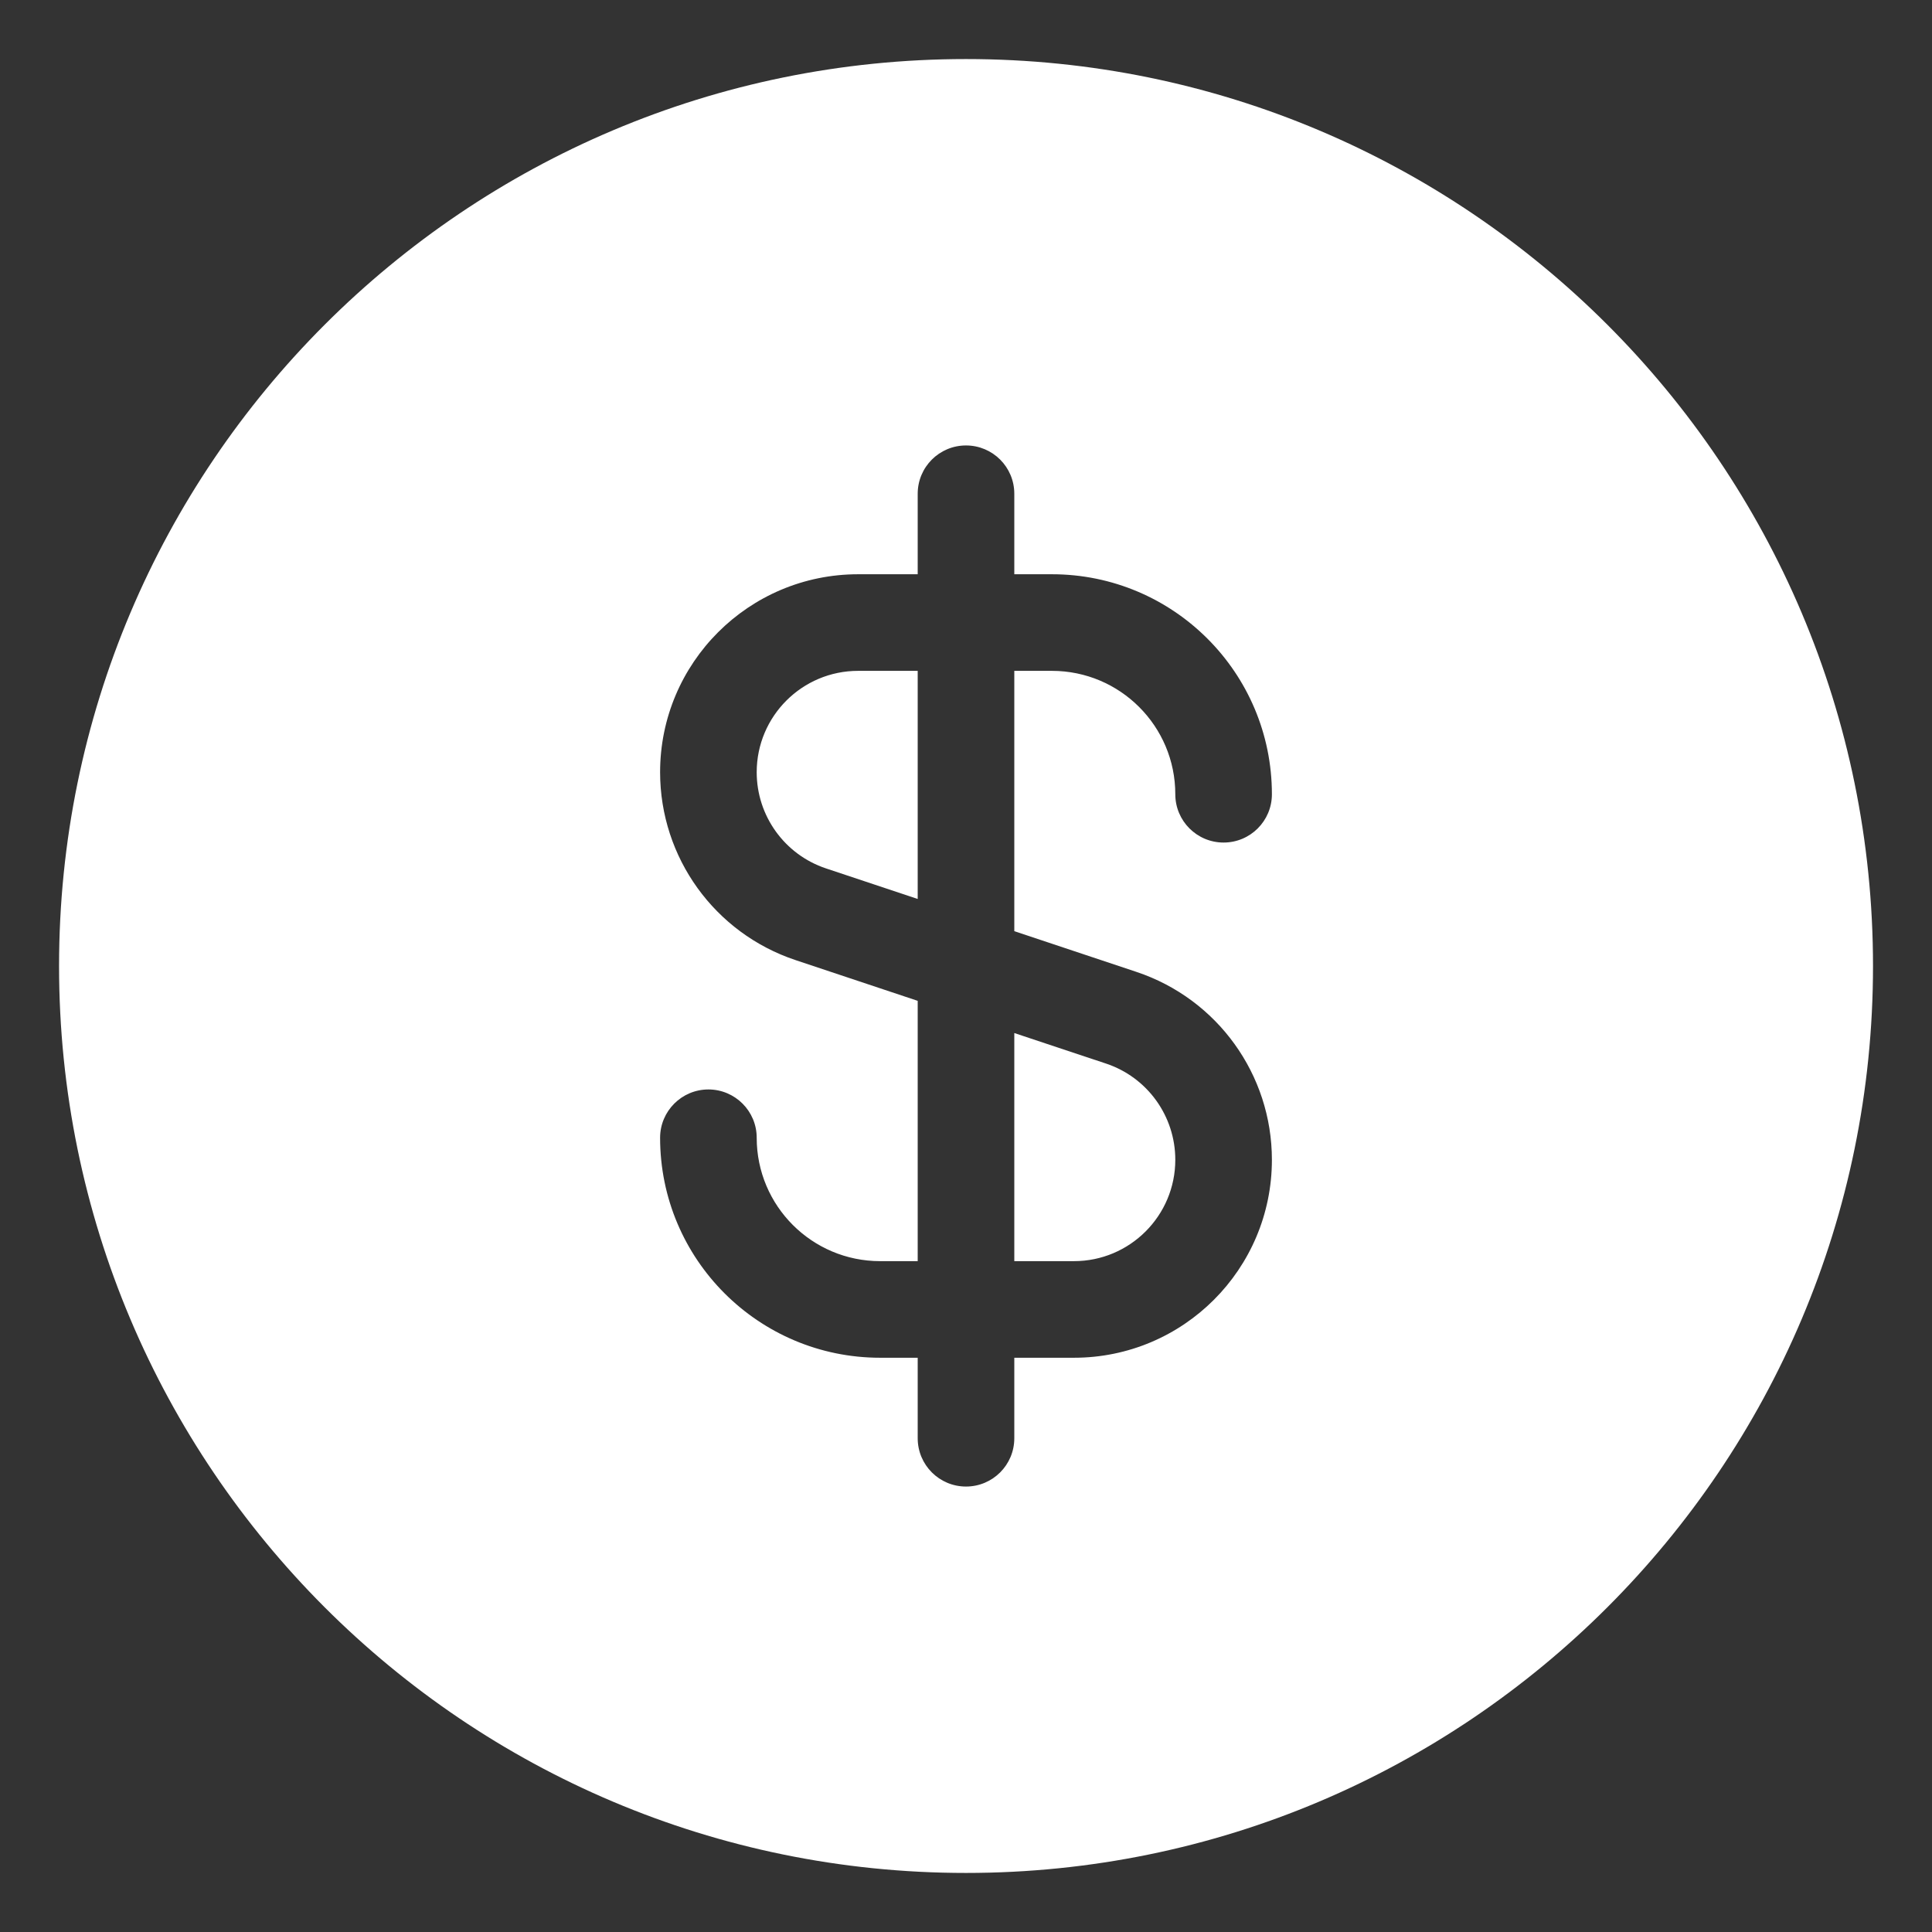
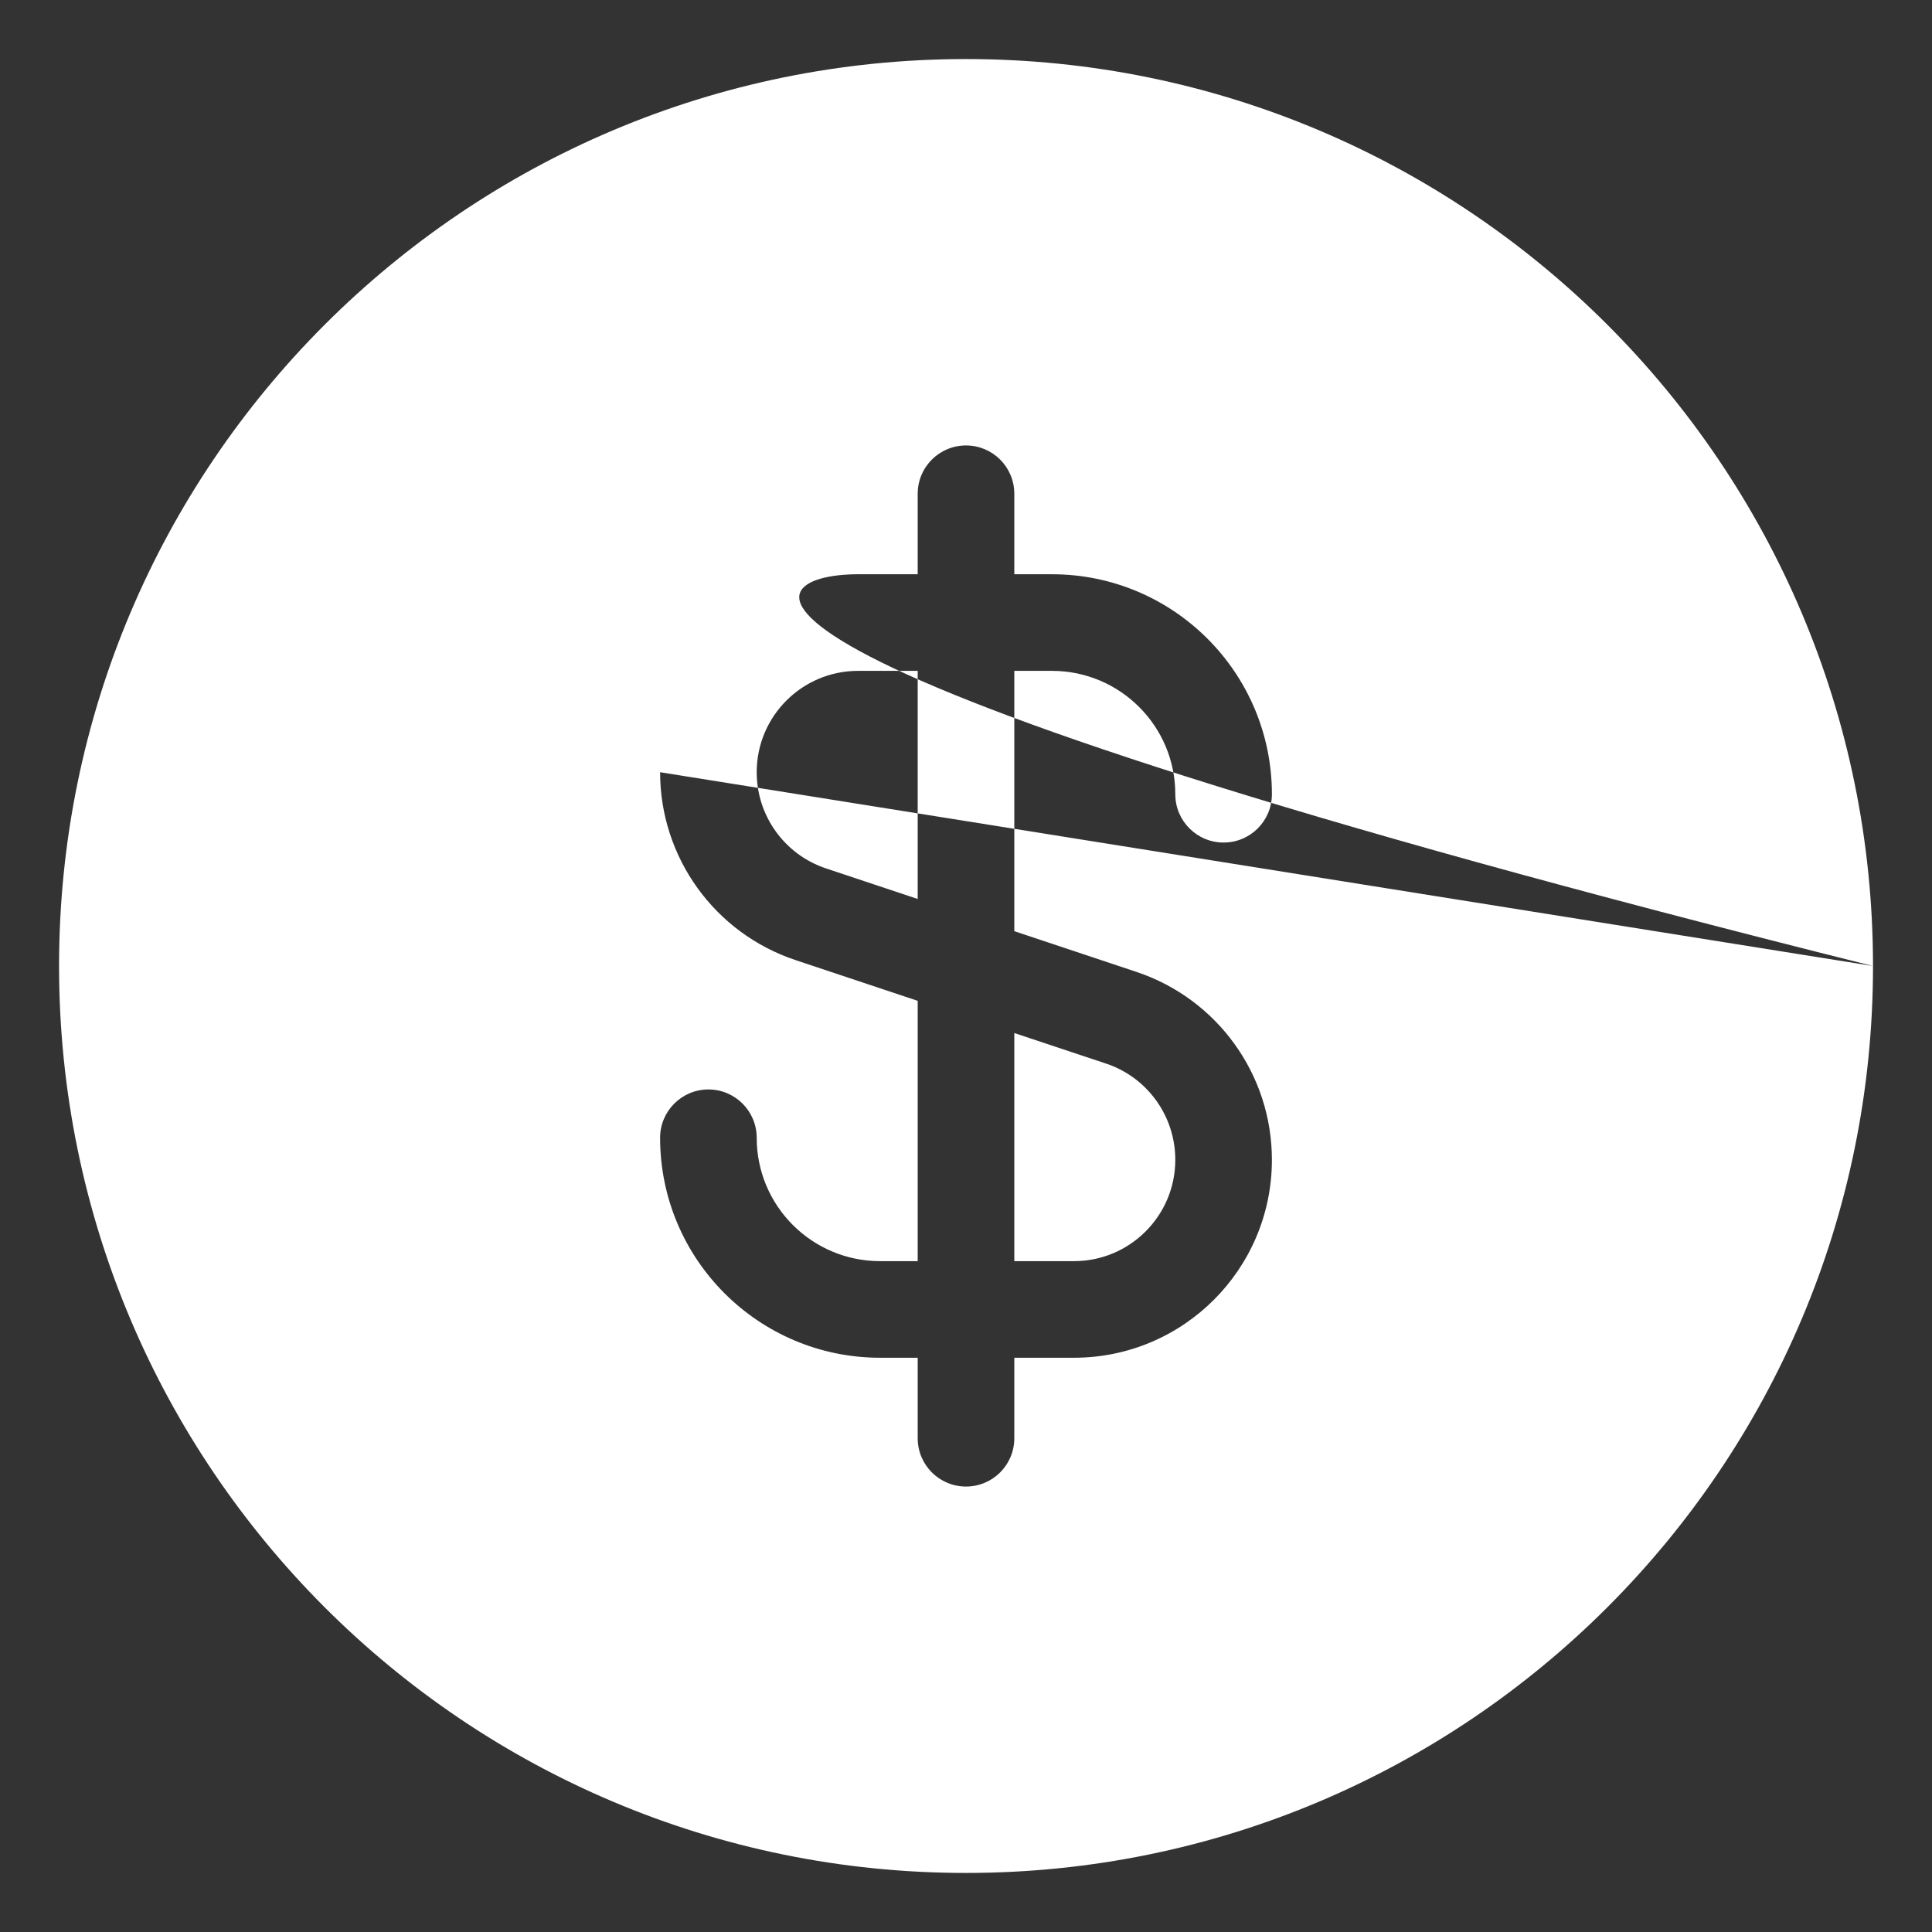
<svg xmlns="http://www.w3.org/2000/svg" width="30" height="30" viewBox="0 0 30 30" fill="none">
  <rect x="0" y="0" width="30" height="30" fill="#333333" stroke="none" />
-   <path fill-rule="evenodd" clip-rule="evenodd" d="M29.084 15C29.084 7.222 22.778 0.917 15 0.917C7.222 0.917 0.917 7.222 0.917 15C0.917 22.778 7.222 29.083 15 29.083C22.778 29.083 29.084 22.778 29.084 15ZM10.25 11.991C10.25 10.293 11.627 8.917 13.325 8.917H14.25V7.667C14.25 7.252 14.586 6.917 15 6.917C15.414 6.917 15.75 7.252 15.75 7.667V8.917H16.334C18.221 8.917 19.75 10.446 19.75 12.333C19.75 12.748 19.414 13.083 19 13.083C18.586 13.083 18.25 12.748 18.25 12.333C18.25 11.275 17.392 10.417 16.334 10.417H15.75V14.459L17.648 15.092C18.903 15.511 19.75 16.685 19.75 18.009C19.75 19.707 18.374 21.083 16.676 21.083H15.75V22.333C15.75 22.748 15.414 23.083 15 23.083C14.586 23.083 14.25 22.748 14.25 22.333V21.083H13.667C11.78 21.083 10.25 19.554 10.25 17.667C10.25 17.253 10.586 16.917 11 16.917C11.414 16.917 11.75 17.253 11.75 17.667C11.75 18.725 12.608 19.583 13.667 19.583H14.25V15.541L12.352 14.908C11.097 14.489 10.25 13.315 10.25 11.991ZM14.25 13.959V10.417H13.325C12.455 10.417 11.75 11.122 11.75 11.991C11.75 12.669 12.184 13.271 12.827 13.485L14.25 13.959ZM15.75 16.041V19.583H16.676C17.545 19.583 18.25 18.878 18.25 18.009C18.25 17.331 17.817 16.729 17.174 16.515L15.75 16.041Z" fill="white" />
+   <path fill-rule="evenodd" clip-rule="evenodd" d="M29.084 15C29.084 7.222 22.778 0.917 15 0.917C7.222 0.917 0.917 7.222 0.917 15C0.917 22.778 7.222 29.083 15 29.083C22.778 29.083 29.084 22.778 29.084 15ZC10.25 10.293 11.627 8.917 13.325 8.917H14.25V7.667C14.25 7.252 14.586 6.917 15 6.917C15.414 6.917 15.75 7.252 15.75 7.667V8.917H16.334C18.221 8.917 19.75 10.446 19.75 12.333C19.75 12.748 19.414 13.083 19 13.083C18.586 13.083 18.25 12.748 18.25 12.333C18.25 11.275 17.392 10.417 16.334 10.417H15.75V14.459L17.648 15.092C18.903 15.511 19.75 16.685 19.75 18.009C19.75 19.707 18.374 21.083 16.676 21.083H15.75V22.333C15.75 22.748 15.414 23.083 15 23.083C14.586 23.083 14.25 22.748 14.25 22.333V21.083H13.667C11.78 21.083 10.25 19.554 10.25 17.667C10.25 17.253 10.586 16.917 11 16.917C11.414 16.917 11.75 17.253 11.75 17.667C11.75 18.725 12.608 19.583 13.667 19.583H14.25V15.541L12.352 14.908C11.097 14.489 10.25 13.315 10.25 11.991ZM14.25 13.959V10.417H13.325C12.455 10.417 11.75 11.122 11.75 11.991C11.75 12.669 12.184 13.271 12.827 13.485L14.25 13.959ZM15.75 16.041V19.583H16.676C17.545 19.583 18.25 18.878 18.25 18.009C18.25 17.331 17.817 16.729 17.174 16.515L15.75 16.041Z" fill="white" />
</svg>